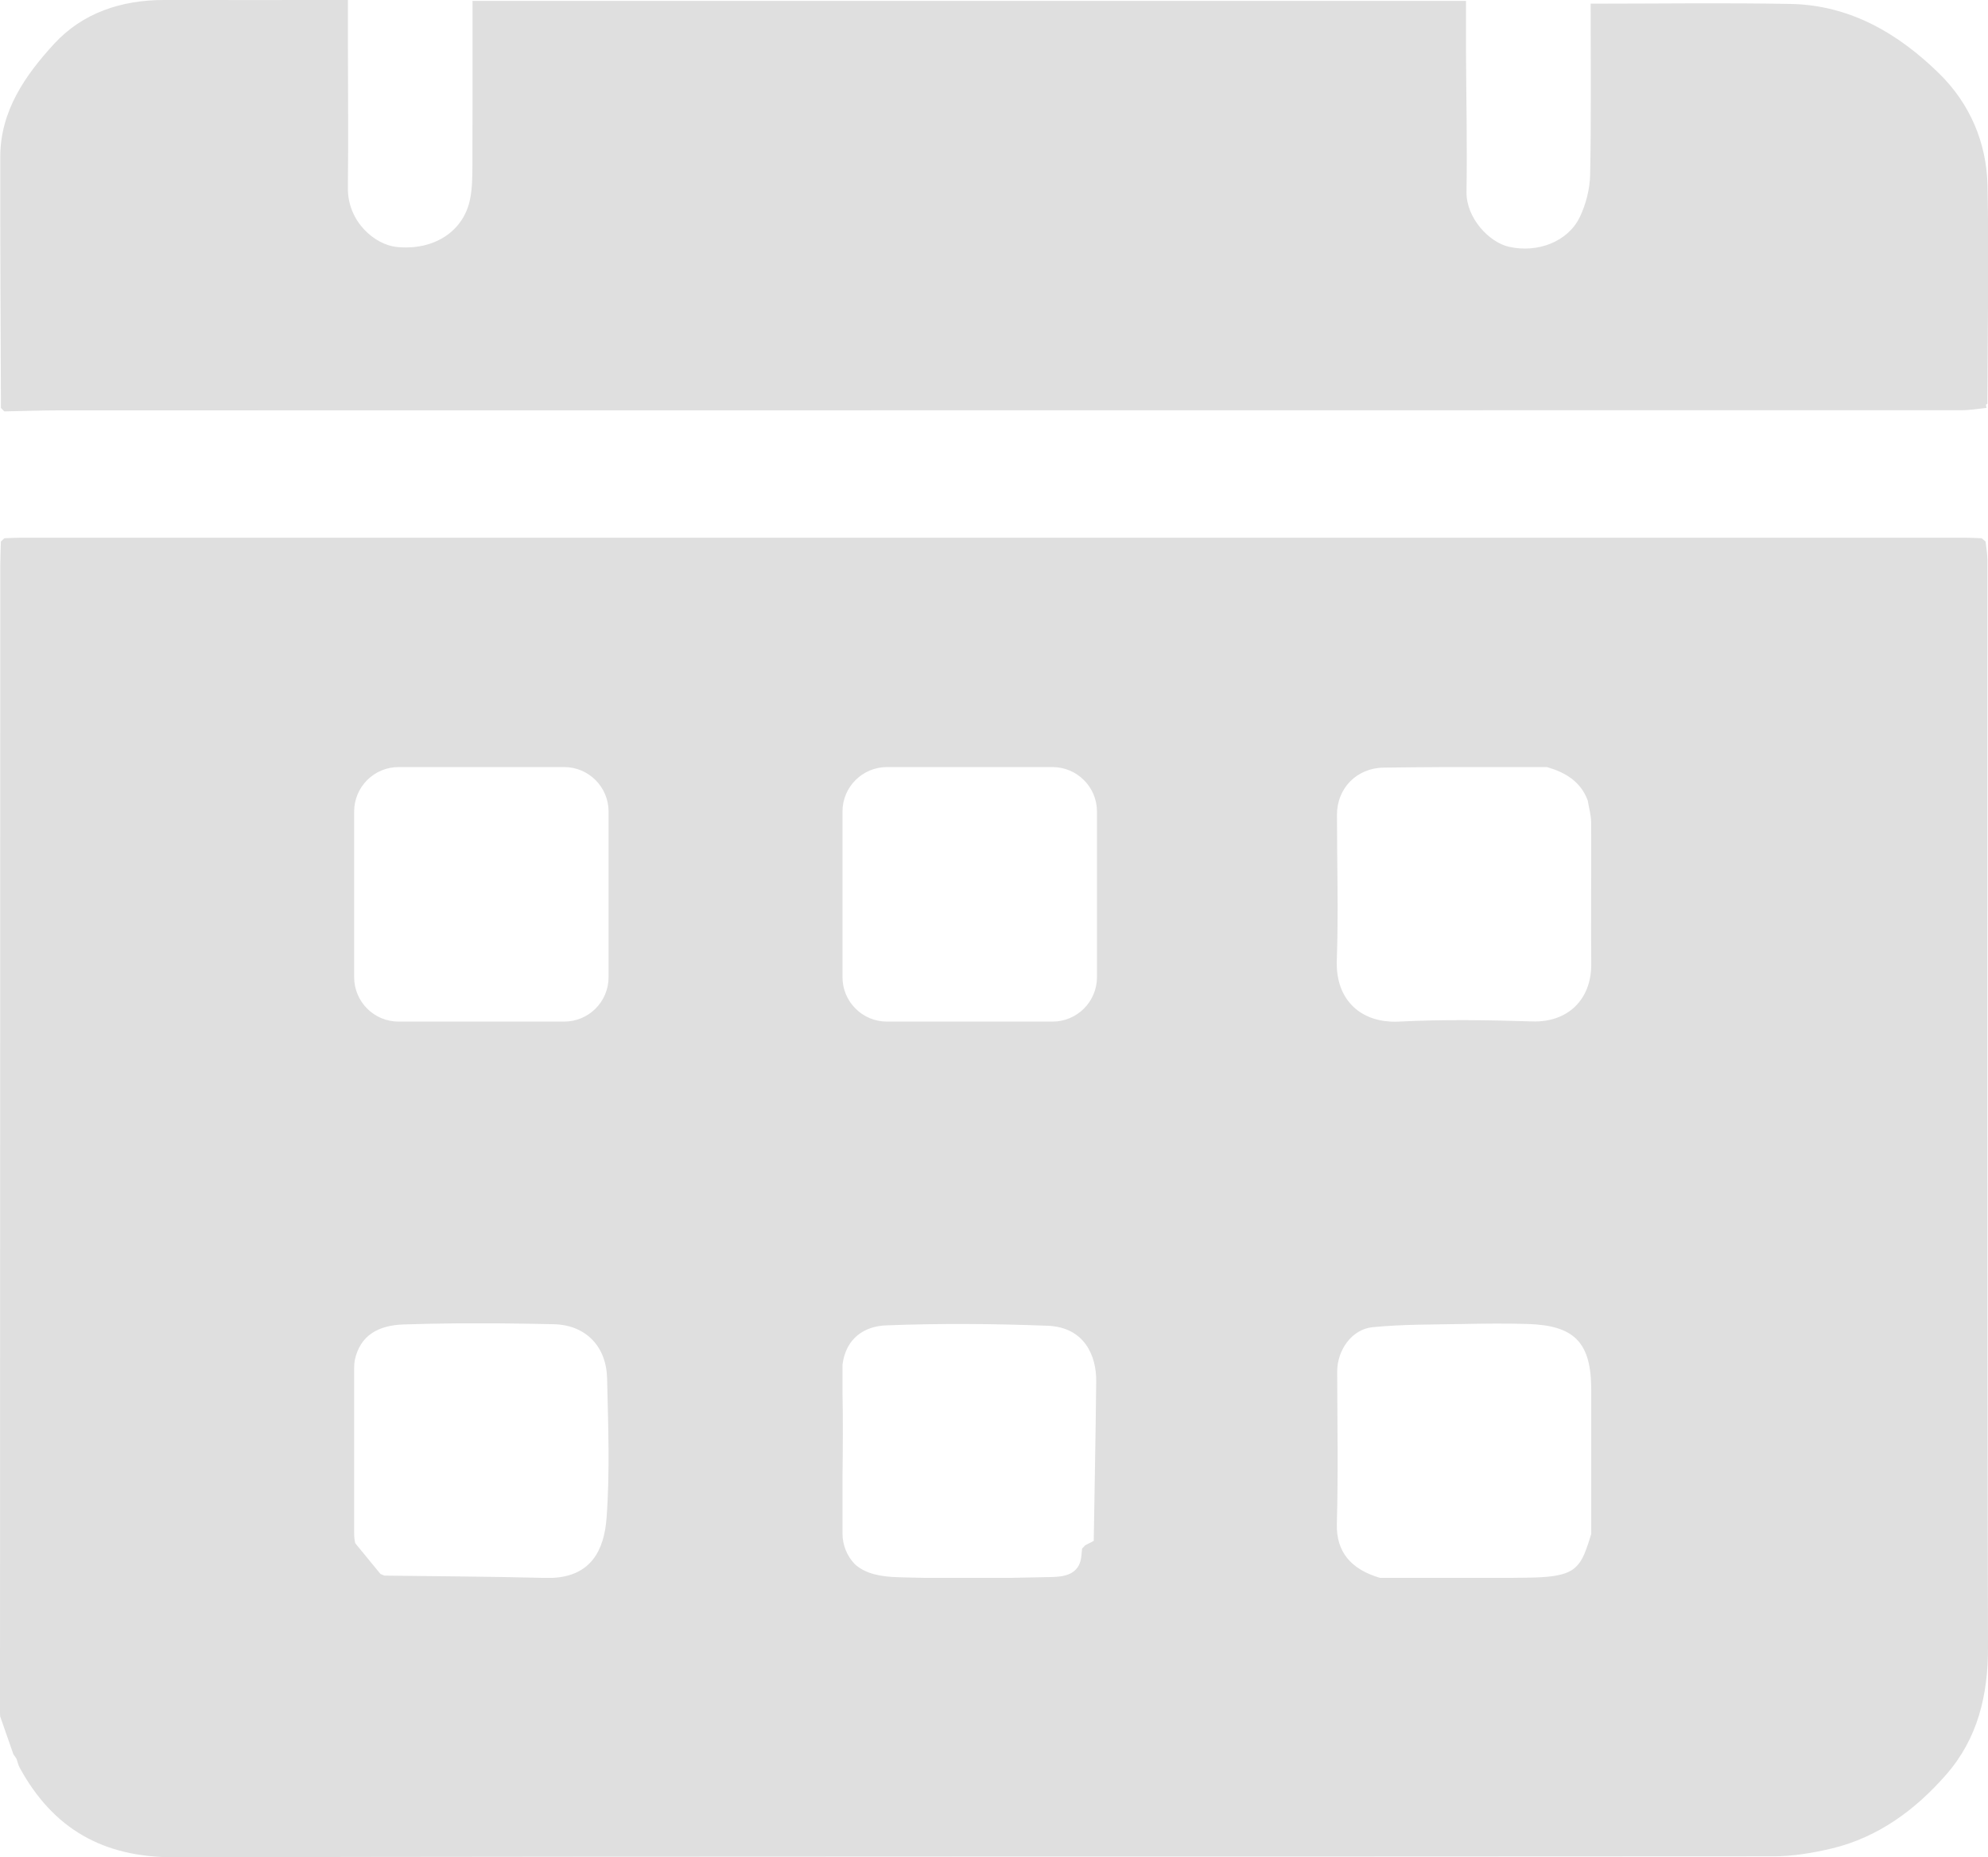
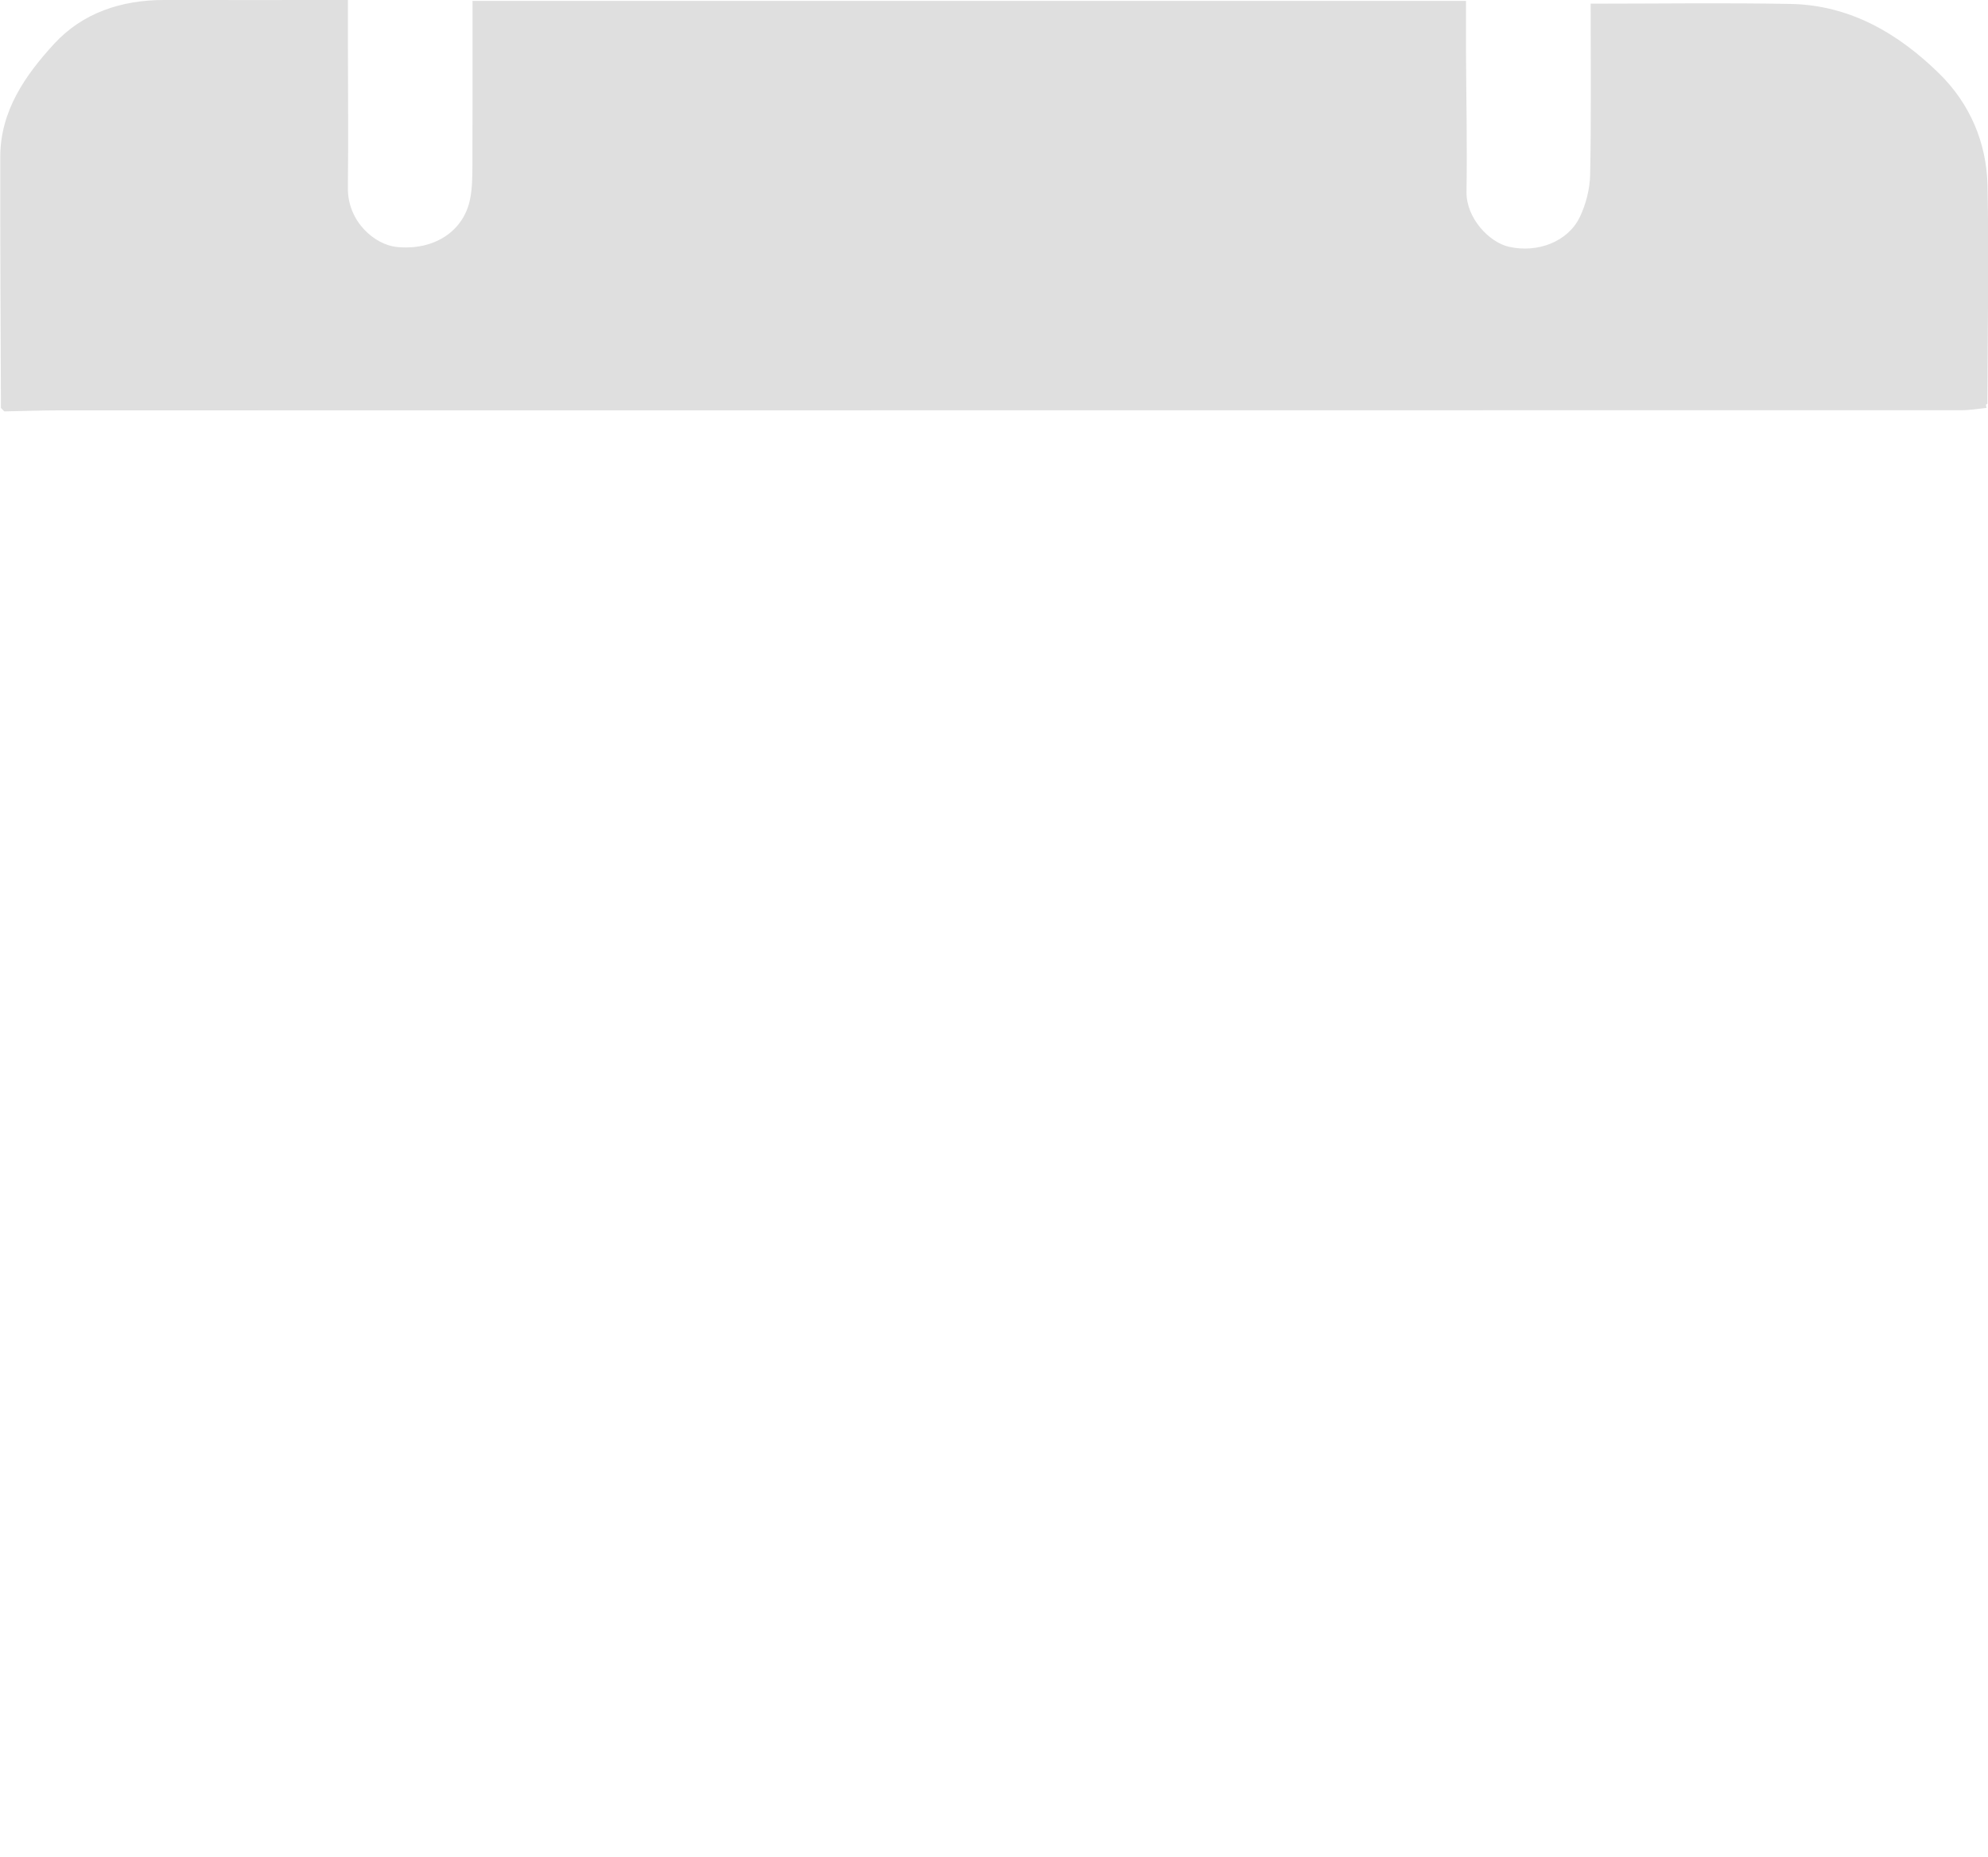
<svg xmlns="http://www.w3.org/2000/svg" id="_Слой_1" data-name=" Слой 1" viewBox="0 0 362.07 338.22">
  <defs>
    <style> .cls-1 { fill: #dfdfdf; } </style>
  </defs>
  <path class="cls-1" d="m361.77,74.28c-1.45.15-2.91.42-4.36.42-115.51.02-231.03.02-346.54.03-3.36,0-6.73.13-10.09.19-.2-.21-.4-.42-.61-.63C.12,59.04.02,43.77.05,28.51c.02-8.33,4.56-14.81,9.79-20.51C15.04,2.34,22.13-.01,29.9,0,40.89.02,51.88,0,63.36,0v5.68c0,9.51.11,19.02,0,28.52-.08,6.18,4.93,10.39,8.93,10.78,6.79.67,12.19-2.87,13.34-8.79.38-1.94.4-3.97.41-5.95.04-9.97.02-19.95.02-30.08h180.94c0,3.1-.01,6.16,0,9.23.04,8.5.23,17.01.09,25.51-.08,4.84,4.16,9.22,7.69,10.03,5.23,1.21,10.8-.91,12.95-5.41,1.12-2.35,1.83-5.12,1.88-7.72.21-10.48.09-20.96.09-31.13,12.36,0,24.41-.18,36.46.05,10.79.21,19.6,5.39,27.04,12.69,5.56,5.46,8.61,12.55,8.78,20.35.28,13.25.01,26.52-.02,39.77-.09.06-.26.12-.26.18,0,.18.07.36.11.55l-.03.02h-.01Z" />
-   <path class="cls-1" d="m361.96,101.91c0-1.1-.22-2.2-.33-3.3-.24-.2-.48-.39-.72-.59-.99-.04-1.99-.1-2.99-.1H3.78c-1,0-2,.06-2.99.1-.21.2-.42.4-.63.6-.03,1.49-.11,2.98-.11,4.48C.03,172.7.02,242.3,0,311.9c.02.22.03.44.03.67.8,2.3,1.61,4.6,2.41,6.9.19.26.37.53.56.8.19.56.32,1.16.6,1.67,6.08,11.1,15.17,16.31,28.12,16.28,97.08-.2,194.16-.09,291.24-.17,3.57,0,7.21-.61,10.69-1.44,8.44-2.03,15.19-7.03,20.78-13.41,5.76-6.58,7.67-14.46,7.64-23.29-.18-66-.1-132-.11-198h0Zm-118.49,73c.31-8.84.03-17.7.03-26.56,0-4.77,3.56-8.49,8.49-8.56,3.7-.05,7.4-.08,11.09-.1h18.67c3.33.97,6.12,2.6,7.42,6.08.21,1.31.61,2.63.62,3.94.05,8.61-.06,17.22.02,25.82v.13c0,6.43-4.33,10.54-10.69,10.35-8.1-.25-16.23-.38-24.32.03-.52.03-1.03.03-1.53,0-5.73-.3-9.81-4.08-9.81-10.59v-.54h0Zm-144.58,112.43c-9.62-.24-19.23-.29-28.86-.41-.25-.09-.49-.18-.73-.29-1.53-1.87-3.07-3.75-4.61-5.62-.12-.57-.19-1.17-.19-1.78v-30.15c0-.48.04-.95.12-1.41.97-4.53,4.3-6.34,8.92-6.49,3.34-.11,6.69-.17,10.04-.2h6.83c3.48.03,6.97.08,10.45.16,5.8.13,9.58,4.01,9.71,9.88.19,8.48.53,17-.1,25.43-.44,5.88-2.87,10.54-9.8,10.88,0,0-1.78,0-1.78,0Zm11.95-109.4c0,4.48-3.62,8.1-8.09,8.1h-30.16c-4.47,0-8.09-3.62-8.09-8.1v-30.15c0-4.47,3.62-8.1,8.09-8.1h30.16c4.47,0,8.09,3.63,8.09,8.1v30.15Zm57.7,109.4c-1.68-.02-3.37-.07-5.05-.12-2.88-.09-5.81-.54-7.81-2.38,0-.01-.02-.03-.04-.04-1.36-1.44-2.2-3.41-2.2-5.56v-10.07c.06-5.24.11-10.47,0-15.7v-4.93c.61-4.9,4.06-7.03,7.93-7.18,9.8-.38,19.65-.31,29.46.07,6.67.27,8.88,5.45,8.82,10.13-.1,9.69-.29,19.37-.45,29.05-.51.26-1.02.52-1.54.79-.19.2-.39.4-.58.61-.05.5-.1,1-.15,1.51-.4,3.27-3.16,3.62-5.41,3.67-2.49.06-4.98.11-7.46.15h-15.54.02,0Zm31.25-109.4c0,4.48-3.63,8.1-8.1,8.1h-30.15c-4.47,0-8.1-3.62-8.1-8.1v-30.15c0-4.47,3.63-8.1,8.1-8.1h30.15c4.47,0,8.1,3.63,8.1,8.1v30.15Zm89.5,103.05c-.11.33-.22.65-.33.96-.27.75-.55,1.41-.87,1.98-.12.22-.25.43-.4.63-.29.4-.61.75-.98,1.05-.09.08-.19.15-.29.22s-.22.13-.32.2c-.65.38-1.43.65-2.42.84-.33.07-.69.13-1.07.18-1.14.15-2.51.22-4.16.25-1.17.02-2.34.03-3.51.04h-23.38c-.09,0-.17,0-.26-.01-5.27-1.56-7.97-4.74-7.82-9.87.26-9.22.08-18.46.06-27.69,0-3.87,2.63-7.7,6.45-8.08,5.44-.54,10.93-.47,16.4-.58,3.99-.08,7.99-.13,11.98,0,8.09.28,11.29,3.14,11.43,11.33,0,.29.01.58.01.87v26.04c-.18.58-.35,1.13-.52,1.63h0Z" />
</svg>